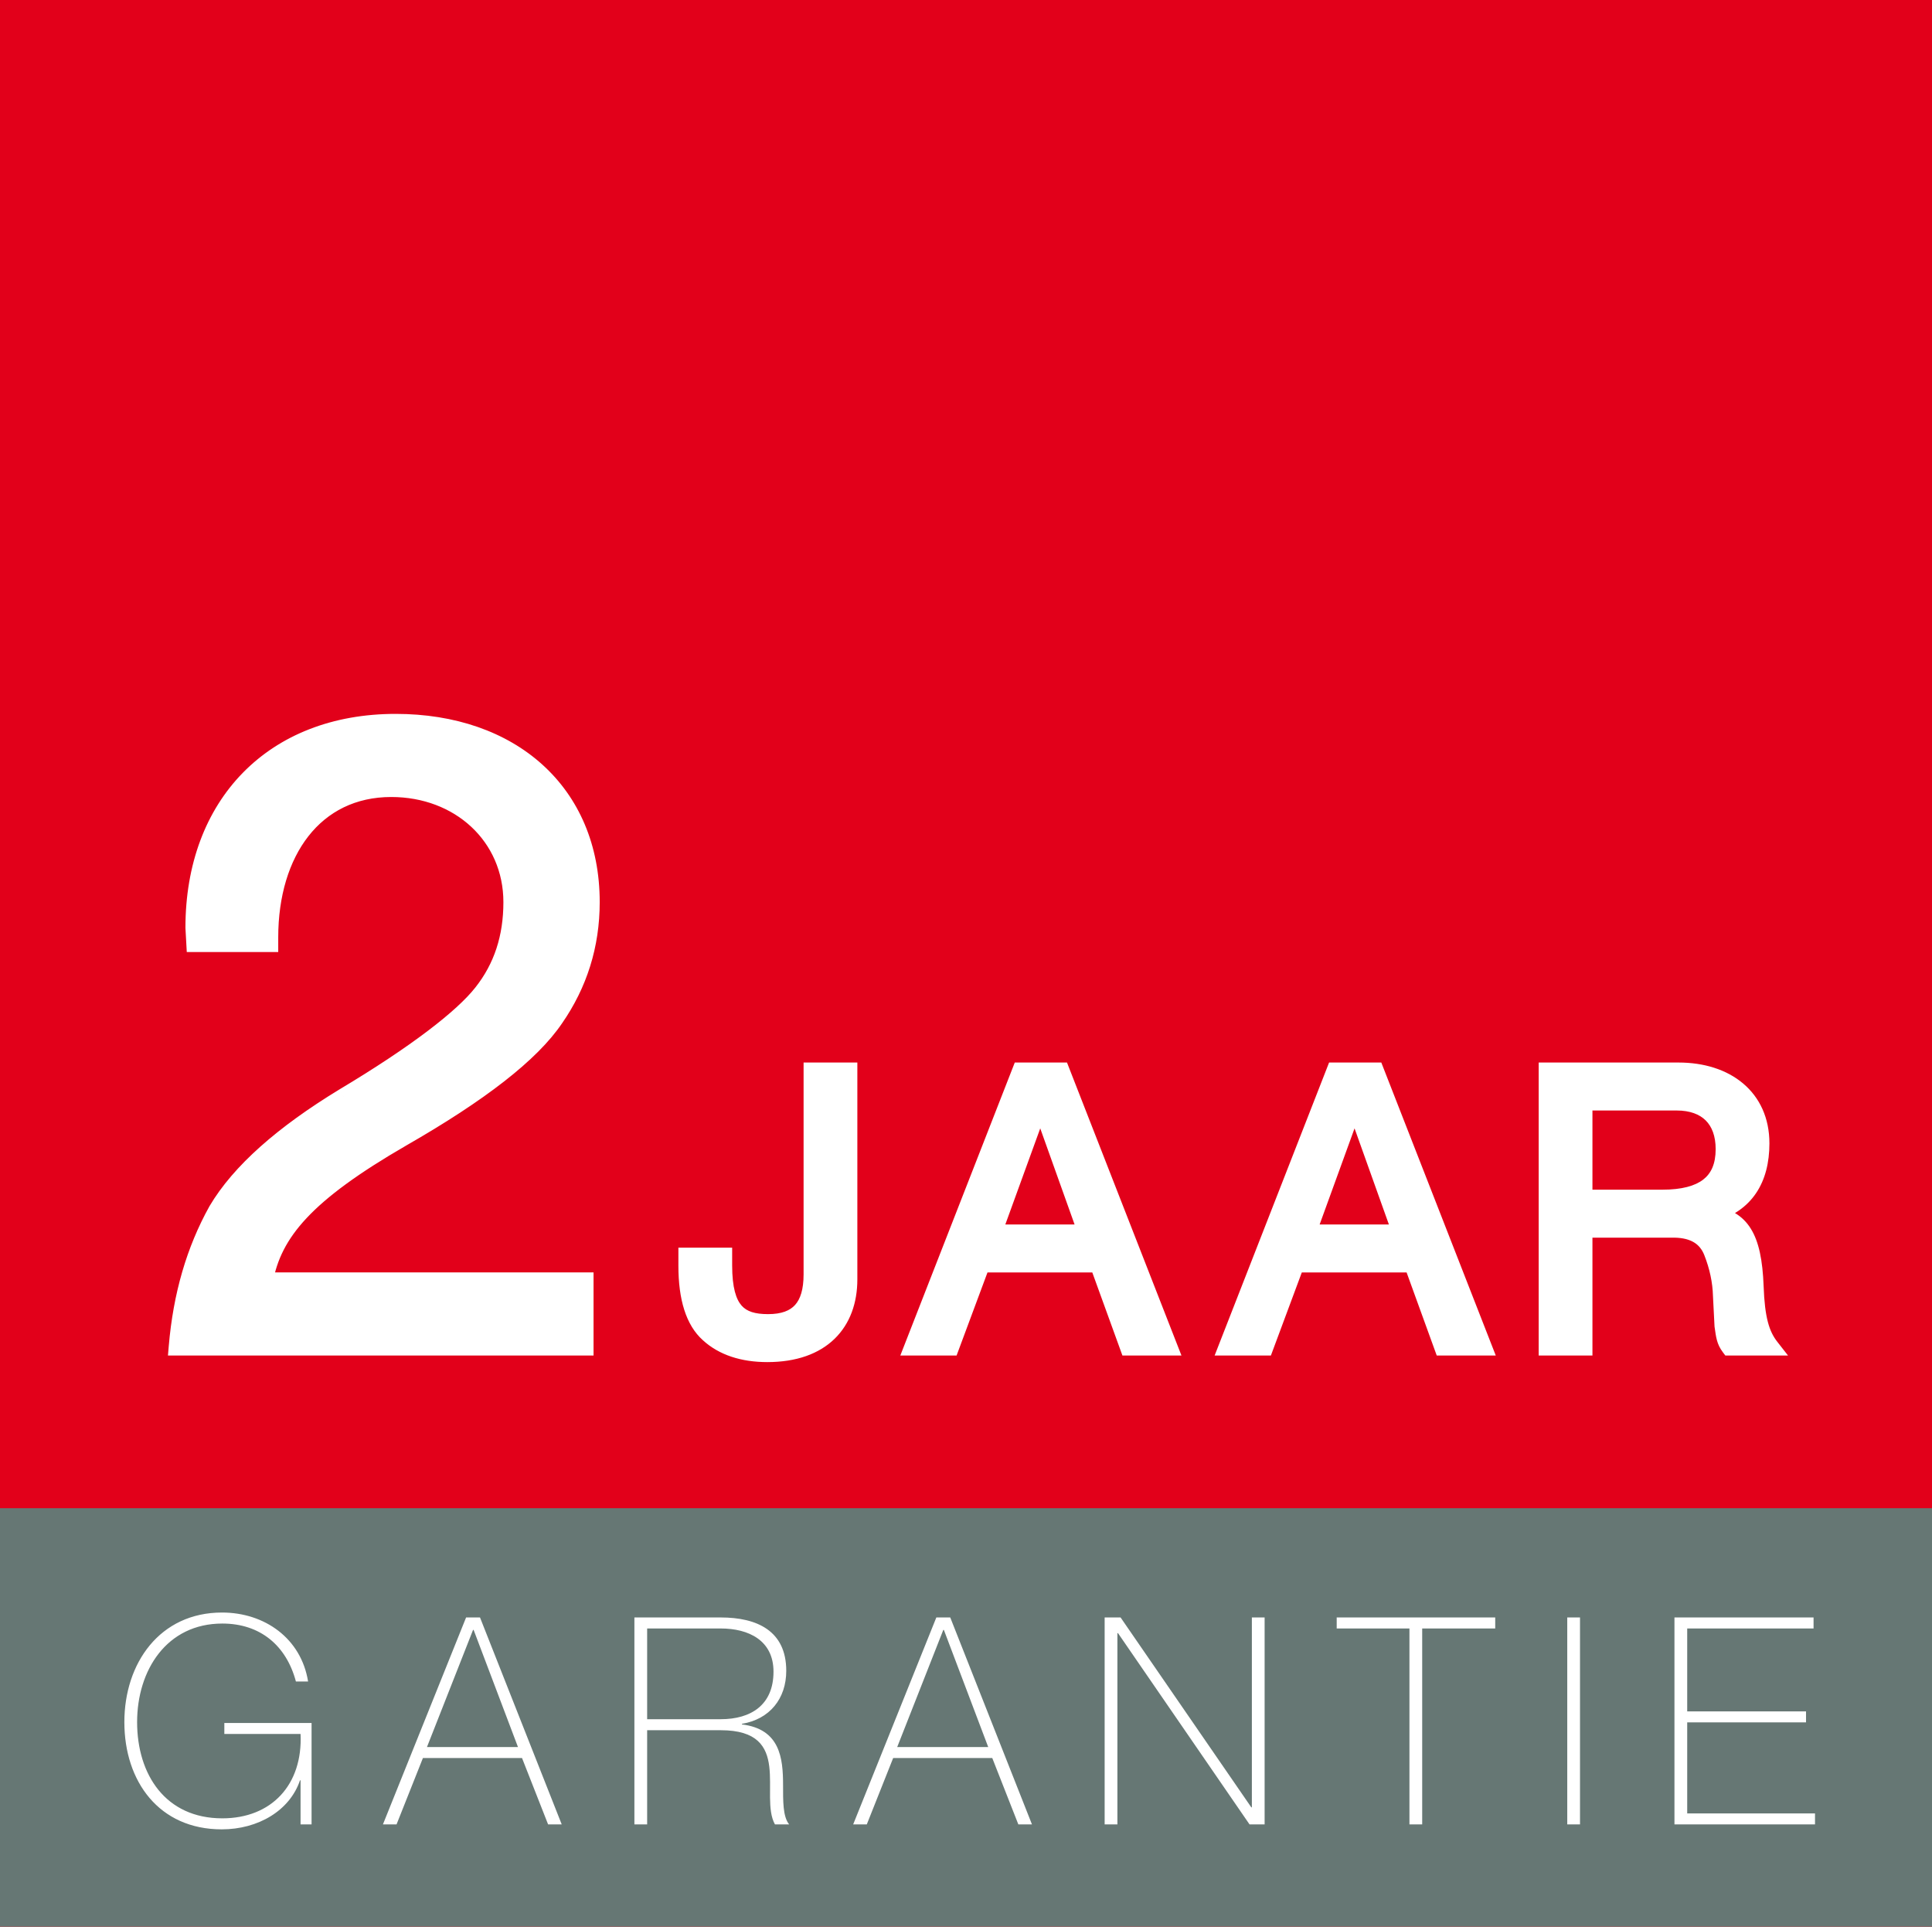
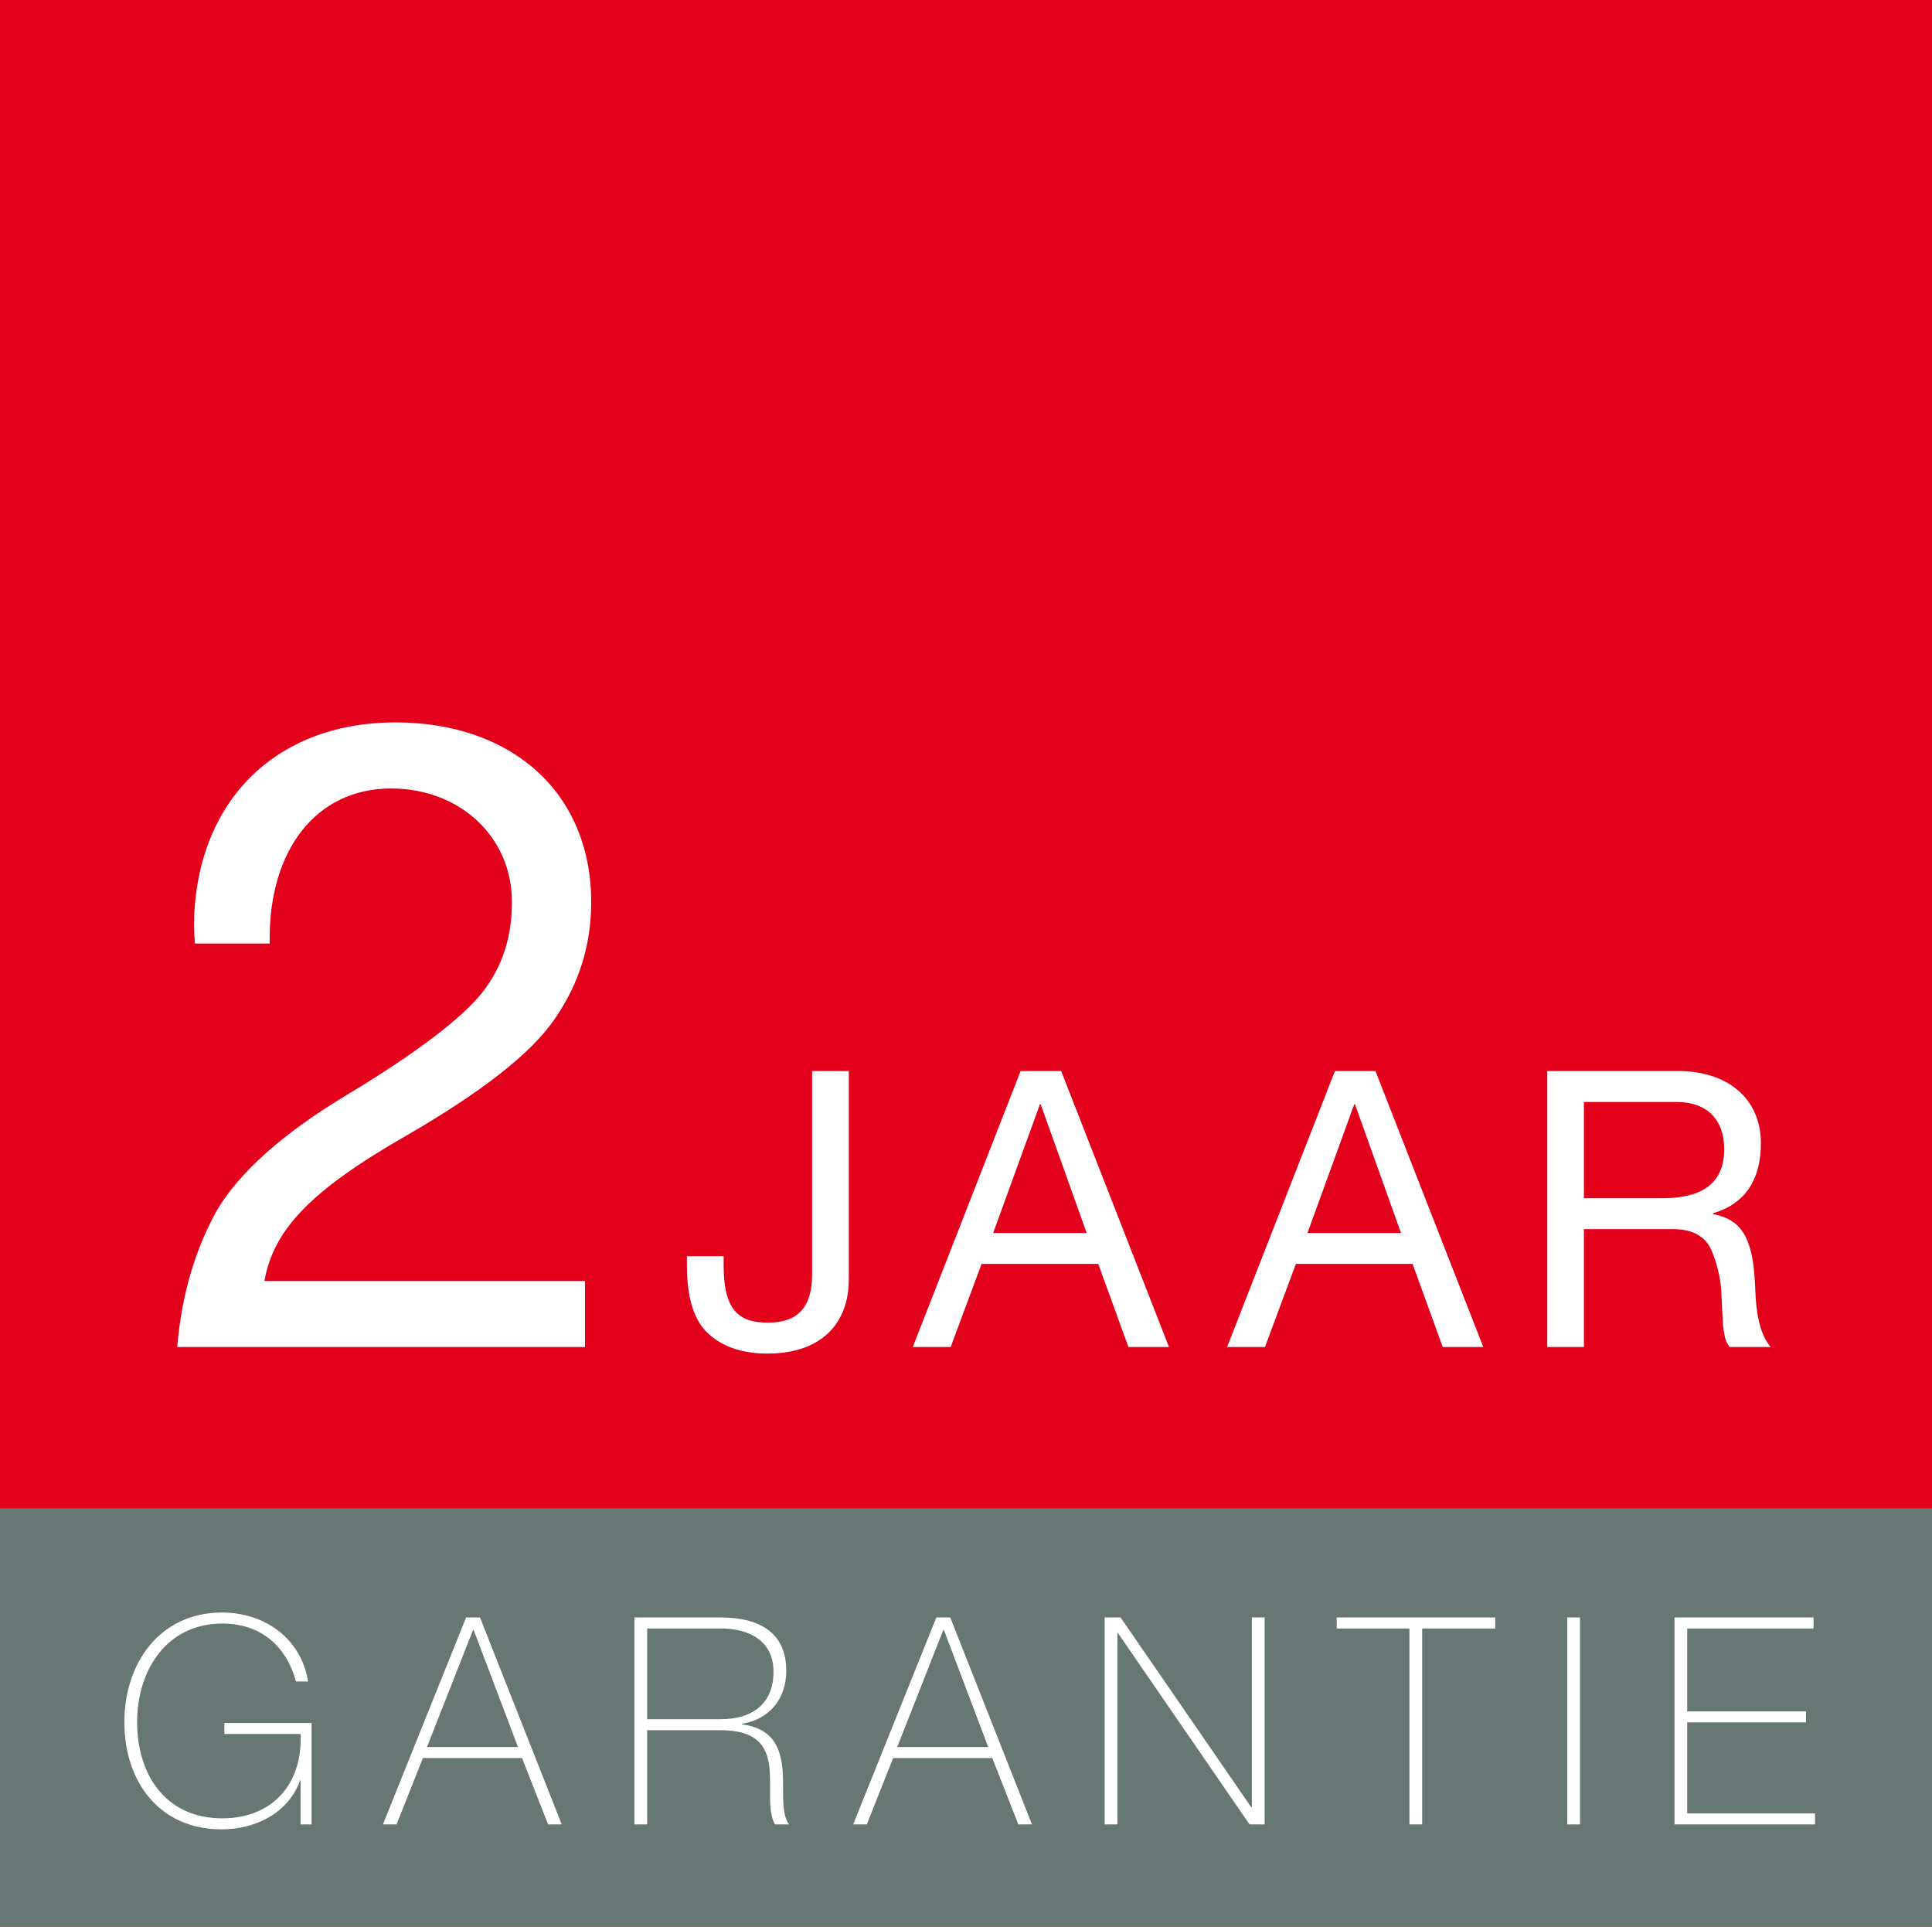
<svg xmlns="http://www.w3.org/2000/svg" width="340" height="339" viewBox="0 0 340 339" fill="none">
  <rect width="340" height="339" fill="#E2001A" />
  <rect y="265.363" width="340" height="73.636" fill="#667774" />
  <path d="M69.629 127.105C48.084 127.105 34.134 141.52 34.134 163.22L34.289 166.01H47.464V164.925C47.464 149.89 55.369 138.73 68.854 138.73C80.789 138.73 90.089 147.1 90.089 158.725C90.089 164.925 88.384 170.195 84.819 174.69C81.409 179.03 73.194 185.385 60.484 192.98C49.789 199.49 42.194 206.155 38.164 212.975C34.289 219.95 31.964 227.855 31.189 237H102.954V225.375H46.534C48.084 216.85 53.819 210.03 70.714 200.265C84.509 192.36 93.499 185.385 97.684 179.185C101.869 173.14 104.039 166.32 104.039 158.725C104.039 139.35 89.934 127.105 69.629 127.105ZM142.919 188.448V224.216C142.919 229.928 140.471 232.716 135.167 232.716C130.203 232.716 127.347 230.744 127.347 222.652V221.02H120.887V222.72C120.887 228.432 122.179 232.444 124.695 234.688C127.211 237 130.747 238.156 135.031 238.156C144.687 238.156 149.379 232.716 149.379 225.1V188.448H142.919ZM179.609 188.448L160.637 237H167.301L172.741 222.38H193.277L198.581 237H205.721L186.749 188.448H179.609ZM183.145 194.296L191.237 216.94H174.781L183.009 194.296H183.145ZM234.922 188.448L215.95 237H222.614L228.054 222.38H248.59L253.894 237H261.034L242.062 188.448H234.922ZM238.458 194.296L246.55 216.94H230.094L238.322 194.296H238.458ZM272.284 188.448V237H278.744V216.26H294.724C298.124 216.328 300.3 217.688 301.32 220.272C302.34 222.856 302.884 225.44 302.952 227.956L303.224 233.26C303.496 235.096 303.564 235.912 304.38 237H311.588C309.888 234.824 309.072 232.036 308.868 226.324C308.528 217.416 306.284 214.56 301.456 213.608V213.472C307.1 211.84 309.888 207.556 309.888 201.164C309.888 193.072 303.768 188.448 295.404 188.448H272.284ZM278.744 210.82V193.888H295.064C300.368 193.888 303.428 196.948 303.428 202.184C303.428 208.1 299.688 210.82 292.548 210.82H278.744Z" fill="white" />
-   <path d="M34.134 163.22H32.634V163.262L32.636 163.303L34.134 163.22ZM34.289 166.01L32.791 166.093L32.87 167.51H34.289V166.01ZM47.464 166.01V167.51H48.964V166.01H47.464ZM84.819 174.69L83.644 173.758L83.64 173.763L84.819 174.69ZM60.484 192.98L59.715 191.692L59.704 191.699L60.484 192.98ZM38.164 212.975L36.873 212.212L36.863 212.229L36.853 212.247L38.164 212.975ZM31.189 237L29.695 236.873L29.557 238.5H31.189V237ZM102.954 237V238.5H104.454V237H102.954ZM102.954 225.375H104.454V223.875H102.954V225.375ZM46.534 225.375L45.058 225.107L44.737 226.875H46.534V225.375ZM70.714 200.265L69.968 198.964L69.963 198.966L70.714 200.265ZM97.684 179.185L96.451 178.331L96.446 178.338L96.441 178.346L97.684 179.185ZM69.629 125.605C58.513 125.605 49.232 129.331 42.73 135.976C36.232 142.617 32.634 152.045 32.634 163.22H35.634C35.634 152.695 39.011 144.066 44.874 138.074C50.734 132.086 59.201 128.605 69.629 128.605V125.605ZM32.636 163.303L32.791 166.093L35.787 165.927L35.632 163.137L32.636 163.303ZM34.289 167.51H47.464V164.51H34.289V167.51ZM48.964 166.01V164.925H45.964V166.01H48.964ZM48.964 164.925C48.964 157.654 50.877 151.458 54.283 147.115C57.659 142.809 62.571 140.23 68.854 140.23V137.23C61.652 137.23 55.869 140.231 51.922 145.264C48.004 150.26 45.964 157.161 45.964 164.925H48.964ZM68.854 140.23C80.067 140.23 88.589 148.031 88.589 158.725H91.589C91.589 146.169 81.511 137.23 68.854 137.23V140.23ZM88.589 158.725C88.589 164.625 86.976 169.557 83.644 173.758L85.994 175.622C89.793 170.833 91.589 165.225 91.589 158.725H88.589ZM83.64 173.763C80.417 177.865 72.421 184.099 59.715 191.692L61.254 194.268C73.967 186.671 82.401 180.195 85.999 175.617L83.64 173.763ZM59.704 191.699C48.926 198.259 41.087 205.081 36.873 212.212L39.456 213.738C43.302 207.229 50.653 200.721 61.264 194.261L59.704 191.699ZM36.853 212.247C32.863 219.428 30.485 227.543 29.695 236.873L32.684 237.127C33.443 228.167 35.715 220.472 39.475 213.703L36.853 212.247ZM31.189 238.5H102.954V235.5H31.189V238.5ZM104.454 237V225.375H101.454V237H104.454ZM102.954 223.875H46.534V226.875H102.954V223.875ZM48.01 225.643C49.435 217.808 54.646 211.285 71.465 201.564L69.963 198.966C52.993 208.775 46.734 215.892 45.058 225.107L48.01 225.643ZM71.46 201.566C85.272 193.652 94.534 186.534 98.927 180.024L96.441 178.346C92.465 184.236 83.746 191.068 69.968 198.964L71.46 201.566ZM98.918 180.039C103.276 173.743 105.539 166.625 105.539 158.725H102.539C102.539 166.015 100.462 172.537 96.451 178.331L98.918 180.039ZM105.539 158.725C105.539 148.652 101.861 140.329 95.454 134.537C89.064 128.758 80.079 125.605 69.629 125.605V128.605C79.484 128.605 87.705 131.574 93.442 136.762C99.165 141.936 102.539 149.423 102.539 158.725H105.539ZM142.919 188.448V186.948H141.419V188.448H142.919ZM127.347 221.02H128.847V219.52H127.347V221.02ZM120.887 221.02V219.52H119.387V221.02H120.887ZM124.695 234.688L125.71 233.584L125.702 233.576L125.693 233.569L124.695 234.688ZM149.379 188.448H150.879V186.948H149.379V188.448ZM141.419 188.448V224.216H144.419V188.448H141.419ZM141.419 224.216C141.419 226.895 140.84 228.583 139.919 229.602C139.026 230.59 137.567 231.216 135.167 231.216V234.216C138.071 234.216 140.487 233.448 142.145 231.614C143.774 229.811 144.419 227.249 144.419 224.216H141.419ZM135.167 231.216C132.842 231.216 131.426 230.748 130.518 229.723C129.557 228.64 128.847 226.593 128.847 222.652H125.847C125.847 226.803 126.565 229.788 128.273 231.714C130.033 233.698 132.528 234.216 135.167 234.216V231.216ZM128.847 222.652V221.02H125.847V222.652H128.847ZM127.347 219.52H120.887V222.52H127.347V219.52ZM119.387 221.02V222.72H122.387V221.02H119.387ZM119.387 222.72C119.387 228.583 120.701 233.136 123.696 235.807L125.693 233.569C123.657 231.752 122.387 228.281 122.387 222.72H119.387ZM123.68 235.792C126.546 238.427 130.485 239.656 135.031 239.656V236.656C131.009 236.656 127.875 235.573 125.71 233.584L123.68 235.792ZM135.031 239.656C140.137 239.656 144.14 238.213 146.871 235.56C149.604 232.905 150.879 229.217 150.879 225.1H147.879C147.879 228.599 146.807 231.439 144.781 233.408C142.752 235.379 139.58 236.656 135.031 236.656V239.656ZM150.879 225.1V188.448H147.879V225.1H150.879ZM149.379 186.948H142.919V189.948H149.379V186.948ZM179.609 188.448V186.948H178.584L178.211 187.902L179.609 188.448ZM160.637 237L159.239 236.454L158.44 238.5H160.637V237ZM167.301 237V238.5H168.343L168.706 237.523L167.301 237ZM172.741 222.38V220.88H171.698L171.335 221.857L172.741 222.38ZM193.277 222.38L194.687 221.868L194.328 220.88H193.277V222.38ZM198.581 237L197.17 237.512L197.529 238.5H198.581V237ZM205.721 237V238.5H207.917L207.118 236.454L205.721 237ZM186.749 188.448L188.146 187.902L187.773 186.948H186.749V188.448ZM183.145 194.296L184.557 193.791L184.201 192.796H183.145V194.296ZM191.237 216.94V218.44H193.366L192.649 216.435L191.237 216.94ZM174.781 216.94L173.371 216.428L172.64 218.44H174.781V216.94ZM183.009 194.296V192.796H181.958L181.599 193.784L183.009 194.296ZM178.211 187.902L159.239 236.454L162.034 237.546L181.006 188.994L178.211 187.902ZM160.637 238.5H167.301V235.5H160.637V238.5ZM168.706 237.523L174.146 222.903L171.335 221.857L165.895 236.477L168.706 237.523ZM172.741 223.88H193.277V220.88H172.741V223.88ZM191.866 222.892L197.17 237.512L199.991 236.488L194.687 221.868L191.866 222.892ZM198.581 238.5H205.721V235.5H198.581V238.5ZM207.118 236.454L188.146 187.902L185.351 188.994L204.323 237.546L207.118 236.454ZM186.749 186.948H179.609V189.948H186.749V186.948ZM181.732 194.801L189.824 217.445L192.649 216.435L184.557 193.791L181.732 194.801ZM191.237 215.44H174.781V218.44H191.237V215.44ZM176.19 217.452L184.418 194.808L181.599 193.784L173.371 216.428L176.19 217.452ZM183.009 195.796H183.145V192.796H183.009V195.796ZM234.922 188.448V186.948H233.898L233.525 187.902L234.922 188.448ZM215.95 237L214.553 236.454L213.754 238.5H215.95V237ZM222.614 237V238.5H223.657L224.02 237.523L222.614 237ZM228.054 222.38V220.88H227.012L226.648 221.857L228.054 222.38ZM248.59 222.38L250 221.868L249.642 220.88H248.59V222.38ZM253.894 237L252.484 237.512L252.843 238.5H253.894V237ZM261.034 237V238.5H263.231L262.431 236.454L261.034 237ZM242.062 188.448L243.459 187.902L243.087 186.948H242.062V188.448ZM238.458 194.296L239.871 193.791L239.515 192.796H238.458V194.296ZM246.55 216.94V218.44H248.679L247.963 216.435L246.55 216.94ZM230.094 216.94L228.685 216.428L227.953 218.44H230.094V216.94ZM238.322 194.296V192.796H237.271L236.913 193.784L238.322 194.296ZM233.525 187.902L214.553 236.454L217.347 237.546L236.319 188.994L233.525 187.902ZM215.95 238.5H222.614V235.5H215.95V238.5ZM224.02 237.523L229.46 222.903L226.648 221.857L221.208 236.477L224.02 237.523ZM228.054 223.88H248.59V220.88H228.054V223.88ZM247.18 222.892L252.484 237.512L255.304 236.488L250 221.868L247.18 222.892ZM253.894 238.5H261.034V235.5H253.894V238.5ZM262.431 236.454L243.459 187.902L240.665 188.994L259.637 237.546L262.431 236.454ZM242.062 186.948H234.922V189.948H242.062V186.948ZM237.046 194.801L245.138 217.445L247.963 216.435L239.871 193.791L237.046 194.801ZM246.55 215.44H230.094V218.44H246.55V215.44ZM231.504 217.452L239.732 194.808L236.913 193.784L228.685 216.428L231.504 217.452ZM238.322 195.796H238.458V192.796H238.322V195.796ZM272.284 188.448V186.948H270.784V188.448H272.284ZM272.284 237H270.784V238.5H272.284V237ZM278.744 237V238.5H280.244V237H278.744ZM278.744 216.26V214.76H277.244V216.26H278.744ZM294.724 216.26L294.754 214.76L294.739 214.76H294.724V216.26ZM301.32 220.272L299.925 220.823L299.925 220.823L301.32 220.272ZM302.952 227.956L301.453 227.997L301.453 228.015L301.454 228.033L302.952 227.956ZM303.224 233.26L301.726 233.337L301.73 233.409L301.74 233.48L303.224 233.26ZM304.38 237L303.18 237.9L303.63 238.5H304.38V237ZM311.588 237V238.5H314.663L312.77 236.077L311.588 237ZM308.868 226.324L310.367 226.27L310.367 226.267L308.868 226.324ZM301.456 213.608H299.956V214.841L301.166 215.08L301.456 213.608ZM301.456 213.472L301.039 212.031L299.956 212.344V213.472H301.456ZM278.744 210.82H277.244V212.32H278.744V210.82ZM278.744 193.888V192.388H277.244V193.888H278.744ZM270.784 188.448V237H273.784V188.448H270.784ZM272.284 238.5H278.744V235.5H272.284V238.5ZM280.244 237V216.26H277.244V237H280.244ZM278.744 217.76H294.724V214.76H278.744V217.76ZM294.694 217.76C296.207 217.79 297.321 218.105 298.131 218.602C298.923 219.087 299.522 219.803 299.925 220.823L302.715 219.721C302.098 218.157 301.099 216.901 299.698 216.043C298.315 215.197 296.641 214.798 294.754 214.76L294.694 217.76ZM299.925 220.823C300.886 223.258 301.39 225.67 301.453 227.997L304.452 227.915C304.378 225.21 303.794 222.454 302.715 219.721L299.925 220.823ZM301.454 228.033L301.726 233.337L304.722 233.183L304.45 227.879L301.454 228.033ZM301.74 233.48C301.998 235.221 302.093 236.451 303.18 237.9L305.58 236.1C305.035 235.373 304.994 234.971 304.708 233.04L301.74 233.48ZM304.38 238.5H311.588V235.5H304.38V238.5ZM312.77 236.077C311.367 234.281 310.568 231.888 310.367 226.27L307.369 226.378C307.576 232.184 308.409 235.367 310.406 237.923L312.77 236.077ZM310.367 226.267C310.195 221.75 309.54 218.482 308.12 216.192C306.628 213.786 304.428 212.665 301.746 212.136L301.166 215.08C303.312 215.503 304.648 216.286 305.57 217.773C306.564 219.376 307.202 221.99 307.369 226.381L310.367 226.267ZM302.956 213.608V213.472H299.956V213.608H302.956ZM301.873 214.913C304.983 214.013 307.406 212.347 309.031 209.943C310.645 207.557 311.388 204.571 311.388 201.164H308.388C308.388 204.149 307.737 206.501 306.546 208.263C305.367 210.007 303.573 211.299 301.039 212.031L301.873 214.913ZM311.388 201.164C311.388 196.707 309.686 193.096 306.748 190.624C303.841 188.177 299.849 186.948 295.404 186.948V189.948C299.323 189.948 302.573 191.031 304.817 192.919C307.03 194.782 308.388 197.529 308.388 201.164H311.388ZM295.404 186.948H272.284V189.948H295.404V186.948ZM280.244 210.82V193.888H277.244V210.82H280.244ZM278.744 195.388H295.064V192.388H278.744V195.388ZM295.064 195.388C297.43 195.388 299.1 196.066 300.178 197.136C301.254 198.206 301.928 199.857 301.928 202.184H304.928C304.928 199.275 304.072 196.778 302.293 195.009C300.514 193.24 298.002 192.388 295.064 192.388V195.388ZM301.928 202.184C301.928 204.803 301.119 206.469 299.745 207.536C298.298 208.66 295.971 209.32 292.548 209.32V212.32C296.265 212.32 299.378 211.62 301.586 209.905C303.867 208.133 304.928 205.481 304.928 202.184H301.928ZM292.548 209.32H278.744V212.32H292.548V209.32Z" fill="white" />
  <path d="M21.885 302.997C21.885 313.452 28.005 321.867 39.021 321.867C45.447 321.867 51.006 318.552 52.791 313.248H52.893V321H54.831V303.15H39.48V305.088H52.893C53.301 314.013 47.793 319.929 39.123 319.929C29.127 319.929 24.129 312.228 24.129 302.997C24.129 293.868 29.331 285.657 39.123 285.657C45.804 285.657 50.394 289.533 52.077 295.857H54.219C52.995 288.258 46.569 283.719 39.072 283.719C28.107 283.719 21.885 292.644 21.885 302.997ZM67.388 321H69.785L74.426 309.321H91.868L96.458 321H98.855L84.473 284.586H82.025L67.388 321ZM75.14 307.383L83.249 286.779H83.351L91.154 307.383H75.14ZM111.644 321H113.888V304.425H126.842C139.694 304.425 133.574 315.951 136.379 321H138.878C137.756 319.623 137.807 316.869 137.807 314.064C137.807 309.27 137.246 304.221 130.565 303.405V303.303C135.461 302.487 138.368 298.866 138.368 293.97C138.368 286.932 133.217 284.586 126.842 284.586H111.644V321ZM113.888 302.487V286.524H126.842C131.738 286.524 136.124 288.615 136.124 294.123C136.124 299.988 132.146 302.487 126.842 302.487H113.888ZM150.143 321H152.54L157.181 309.321H174.623L179.213 321H181.61L167.228 284.586H164.78L150.143 321ZM157.895 307.383L166.004 286.779H166.106L173.909 307.383H157.895ZM194.4 321H196.644V287.34H196.746L219.9 321H222.552V284.586H220.308V317.991H220.206L197.205 284.586H194.4V321ZM248.038 286.524V321H250.282V286.524H263.134V284.586H235.237V286.524H248.038ZM275.811 321H278.055V284.586H275.811V321ZM294.677 321H319.412V319.062H296.921V303.048H317.831V301.11H296.921V286.524H319.157V284.586H294.677V321Z" fill="white" />
</svg>